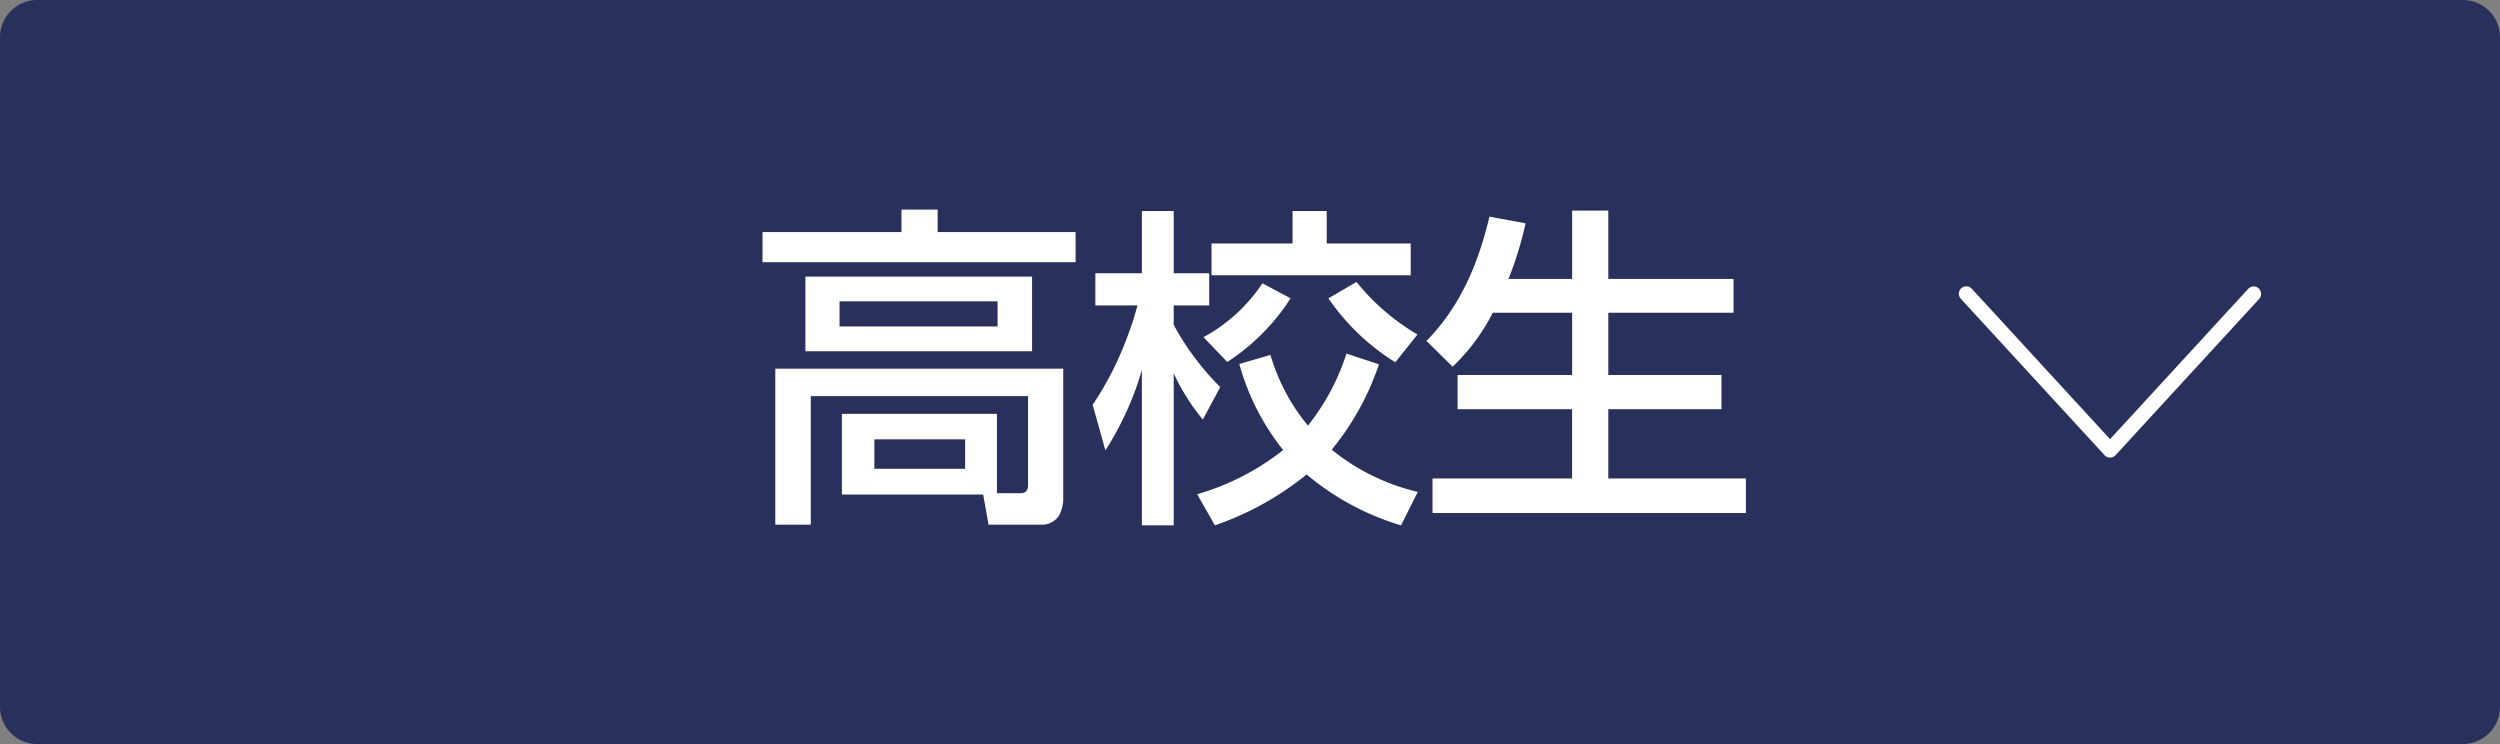
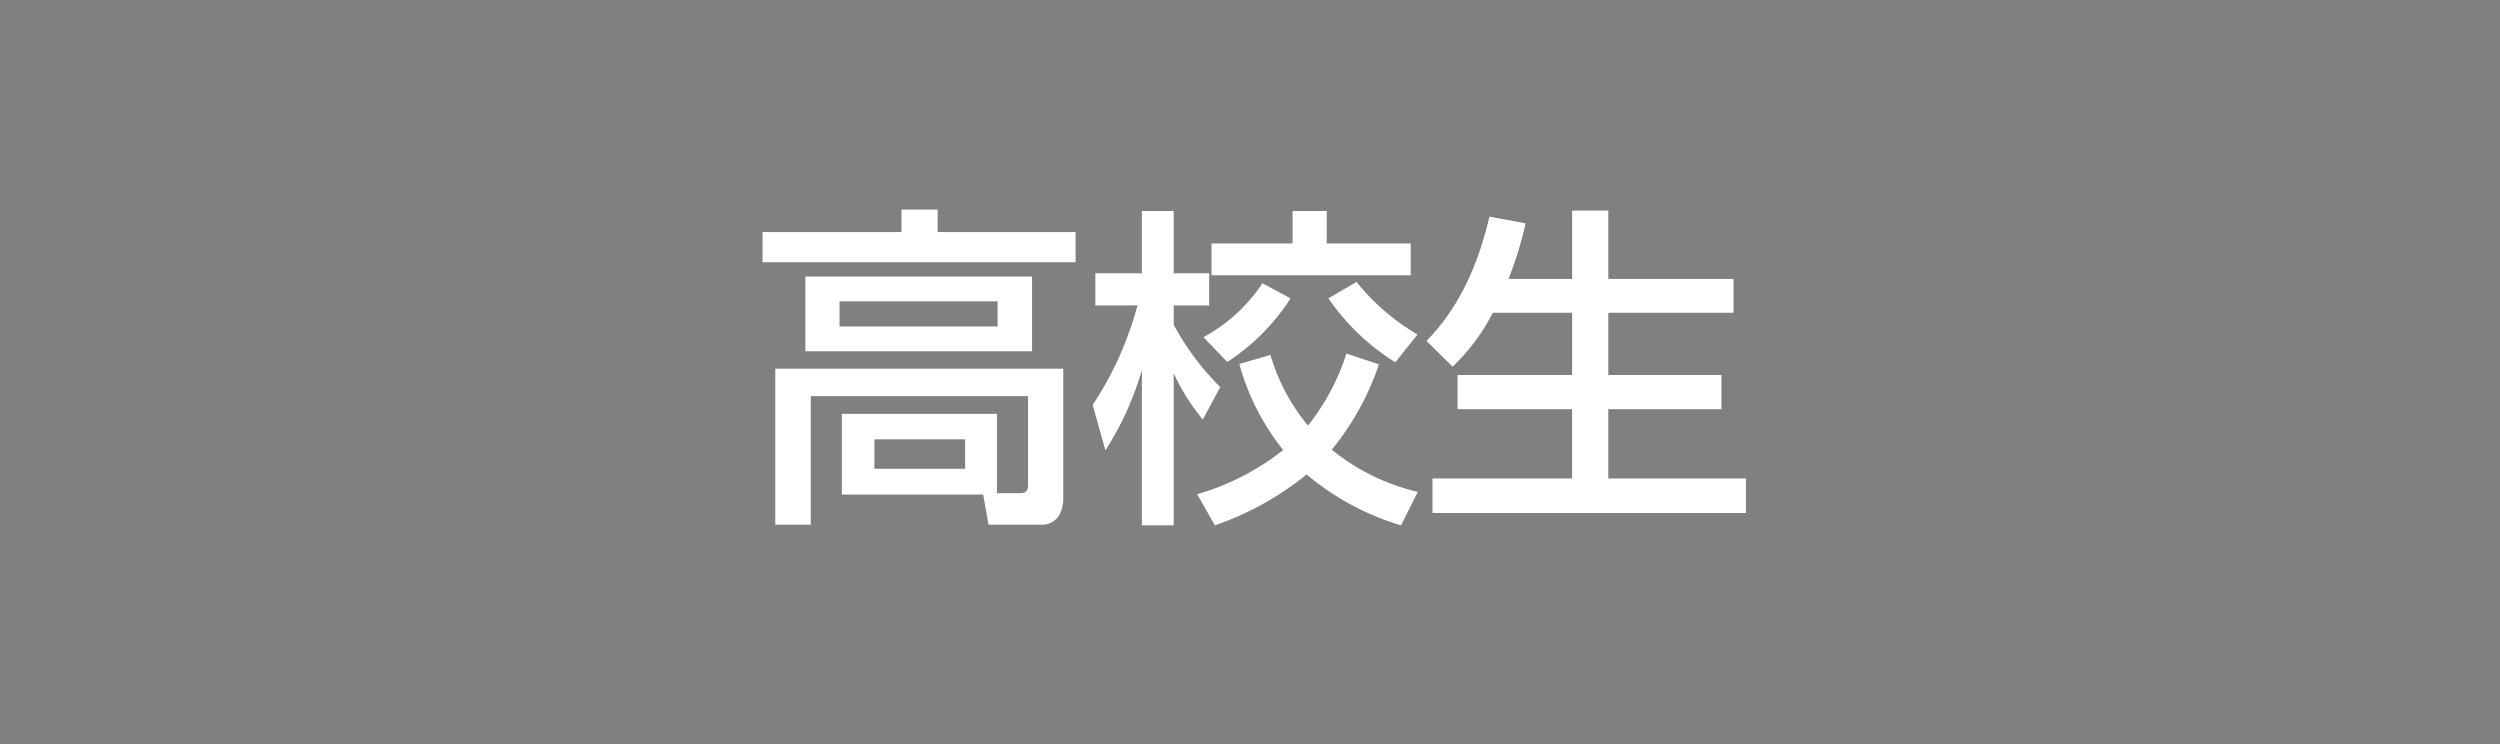
<svg xmlns="http://www.w3.org/2000/svg" width="336" height="100" viewBox="0 0 336 100">
  <rect x="0" y="0" width="336" height="100" fill="#808080" stroke="none" />
  <defs>
    <clipPath id="a">
-       <rect width="336" height="100" fill="#2a305c" />
-     </clipPath>
+       </clipPath>
    <clipPath id="b">
-       <rect width="336" height="100" fill="none" />
-     </clipPath>
+       </clipPath>
  </defs>
  <g clip-path="url(#a)">
-     <path d="M5,0H331a5,5,0,0,1,5,5V95a5,5,0,0,1-5,5H5a5,5,0,0,1-5-5V5A5,5,0,0,1,5,0" fill="#2a305c" />
-   </g>
+     </g>
  <path d="M31.14-.09l.72,4.05h7.29a2.693,2.693,0,0,0,2.2-1.26A4.833,4.833,0,0,0,41.9.27V-17.01H3.2V3.96h4.77V-13.32h29.2V-1.44c0,.81-.27,1.17-1.08,1.17h-3.1V-10.935H12.15V-.09ZM28.71-7.515v3.96H16.515v-3.96ZM43.56-35.37H25.02v-3.015H20.16v3.015H1.485v4.05H43.56Zm-5.85,5.985H7.245V-19.35H37.71Zm-4.635,3.33v3.375H11.835v-3.375ZM77.985-6.12A36.321,36.321,0,0,0,84.33-17.595l-4.365-1.44A30.448,30.448,0,0,1,74.79-9.36a26.494,26.494,0,0,1-5.04-9.495L65.565-17.64A32.046,32.046,0,0,0,71.46-6.075,33.637,33.637,0,0,1,59.9-.135L62.28,4.05A40.422,40.422,0,0,0,74.61-2.79,35.5,35.5,0,0,0,87.3,4.05l2.25-4.5A28.693,28.693,0,0,1,77.985-6.12Zm-26.1-19.395c-.4,1.35-.54,1.98-1.08,3.42a43.666,43.666,0,0,1-4.95,9.945l1.71,6.12a41.1,41.1,0,0,0,4.905-10.8V4.05h4.275V-16.38a28.869,28.869,0,0,0,3.915,6.21L63-14.535a35.665,35.665,0,0,1-6.255-8.37v-2.61h4.77v-4.32h-4.77V-38.2H52.47v8.37H46.215v4.32ZM72.72-38.2v4.365H61.83v4.275H88.6V-33.84H77.31V-38.2ZM89.505-21.6a30.057,30.057,0,0,1-8.19-7.065l-3.78,2.205a30.349,30.349,0,0,0,9,8.595ZM72.45-26.46l-3.78-2.025a22.242,22.242,0,0,1-7.92,7.245l3.195,3.33A28.536,28.536,0,0,0,72.45-26.46Zm27.18,1.935h10.665v8.37H94.9v4.59h15.39V-2.25H91.53V2.385h42.12V-2.25H115.155v-9.315h15.21v-4.59h-15.21v-8.37h16.83V-29.07h-16.83v-9.18h-4.86v9.18h-8.55a49.3,49.3,0,0,0,2.295-7.47l-4.86-.9c-1.485,6.255-3.87,12.015-8.46,16.7l3.51,3.465A26.721,26.721,0,0,0,99.63-24.525Z" transform="translate(101 66.558)" fill="#fff" />
  <g clip-path="url(#b)">
-     <path d="M283.589,61.5a1,1,0,0,1-.736-.323l-19.3-21a1,1,0,1,1,1.472-1.353l18.566,20.2,18.565-20.2a1,1,0,0,1,1.473,1.353l-19.3,21A1,1,0,0,1,283.589,61.5Z" fill="#fff" />
-   </g>
+     </g>
</svg>